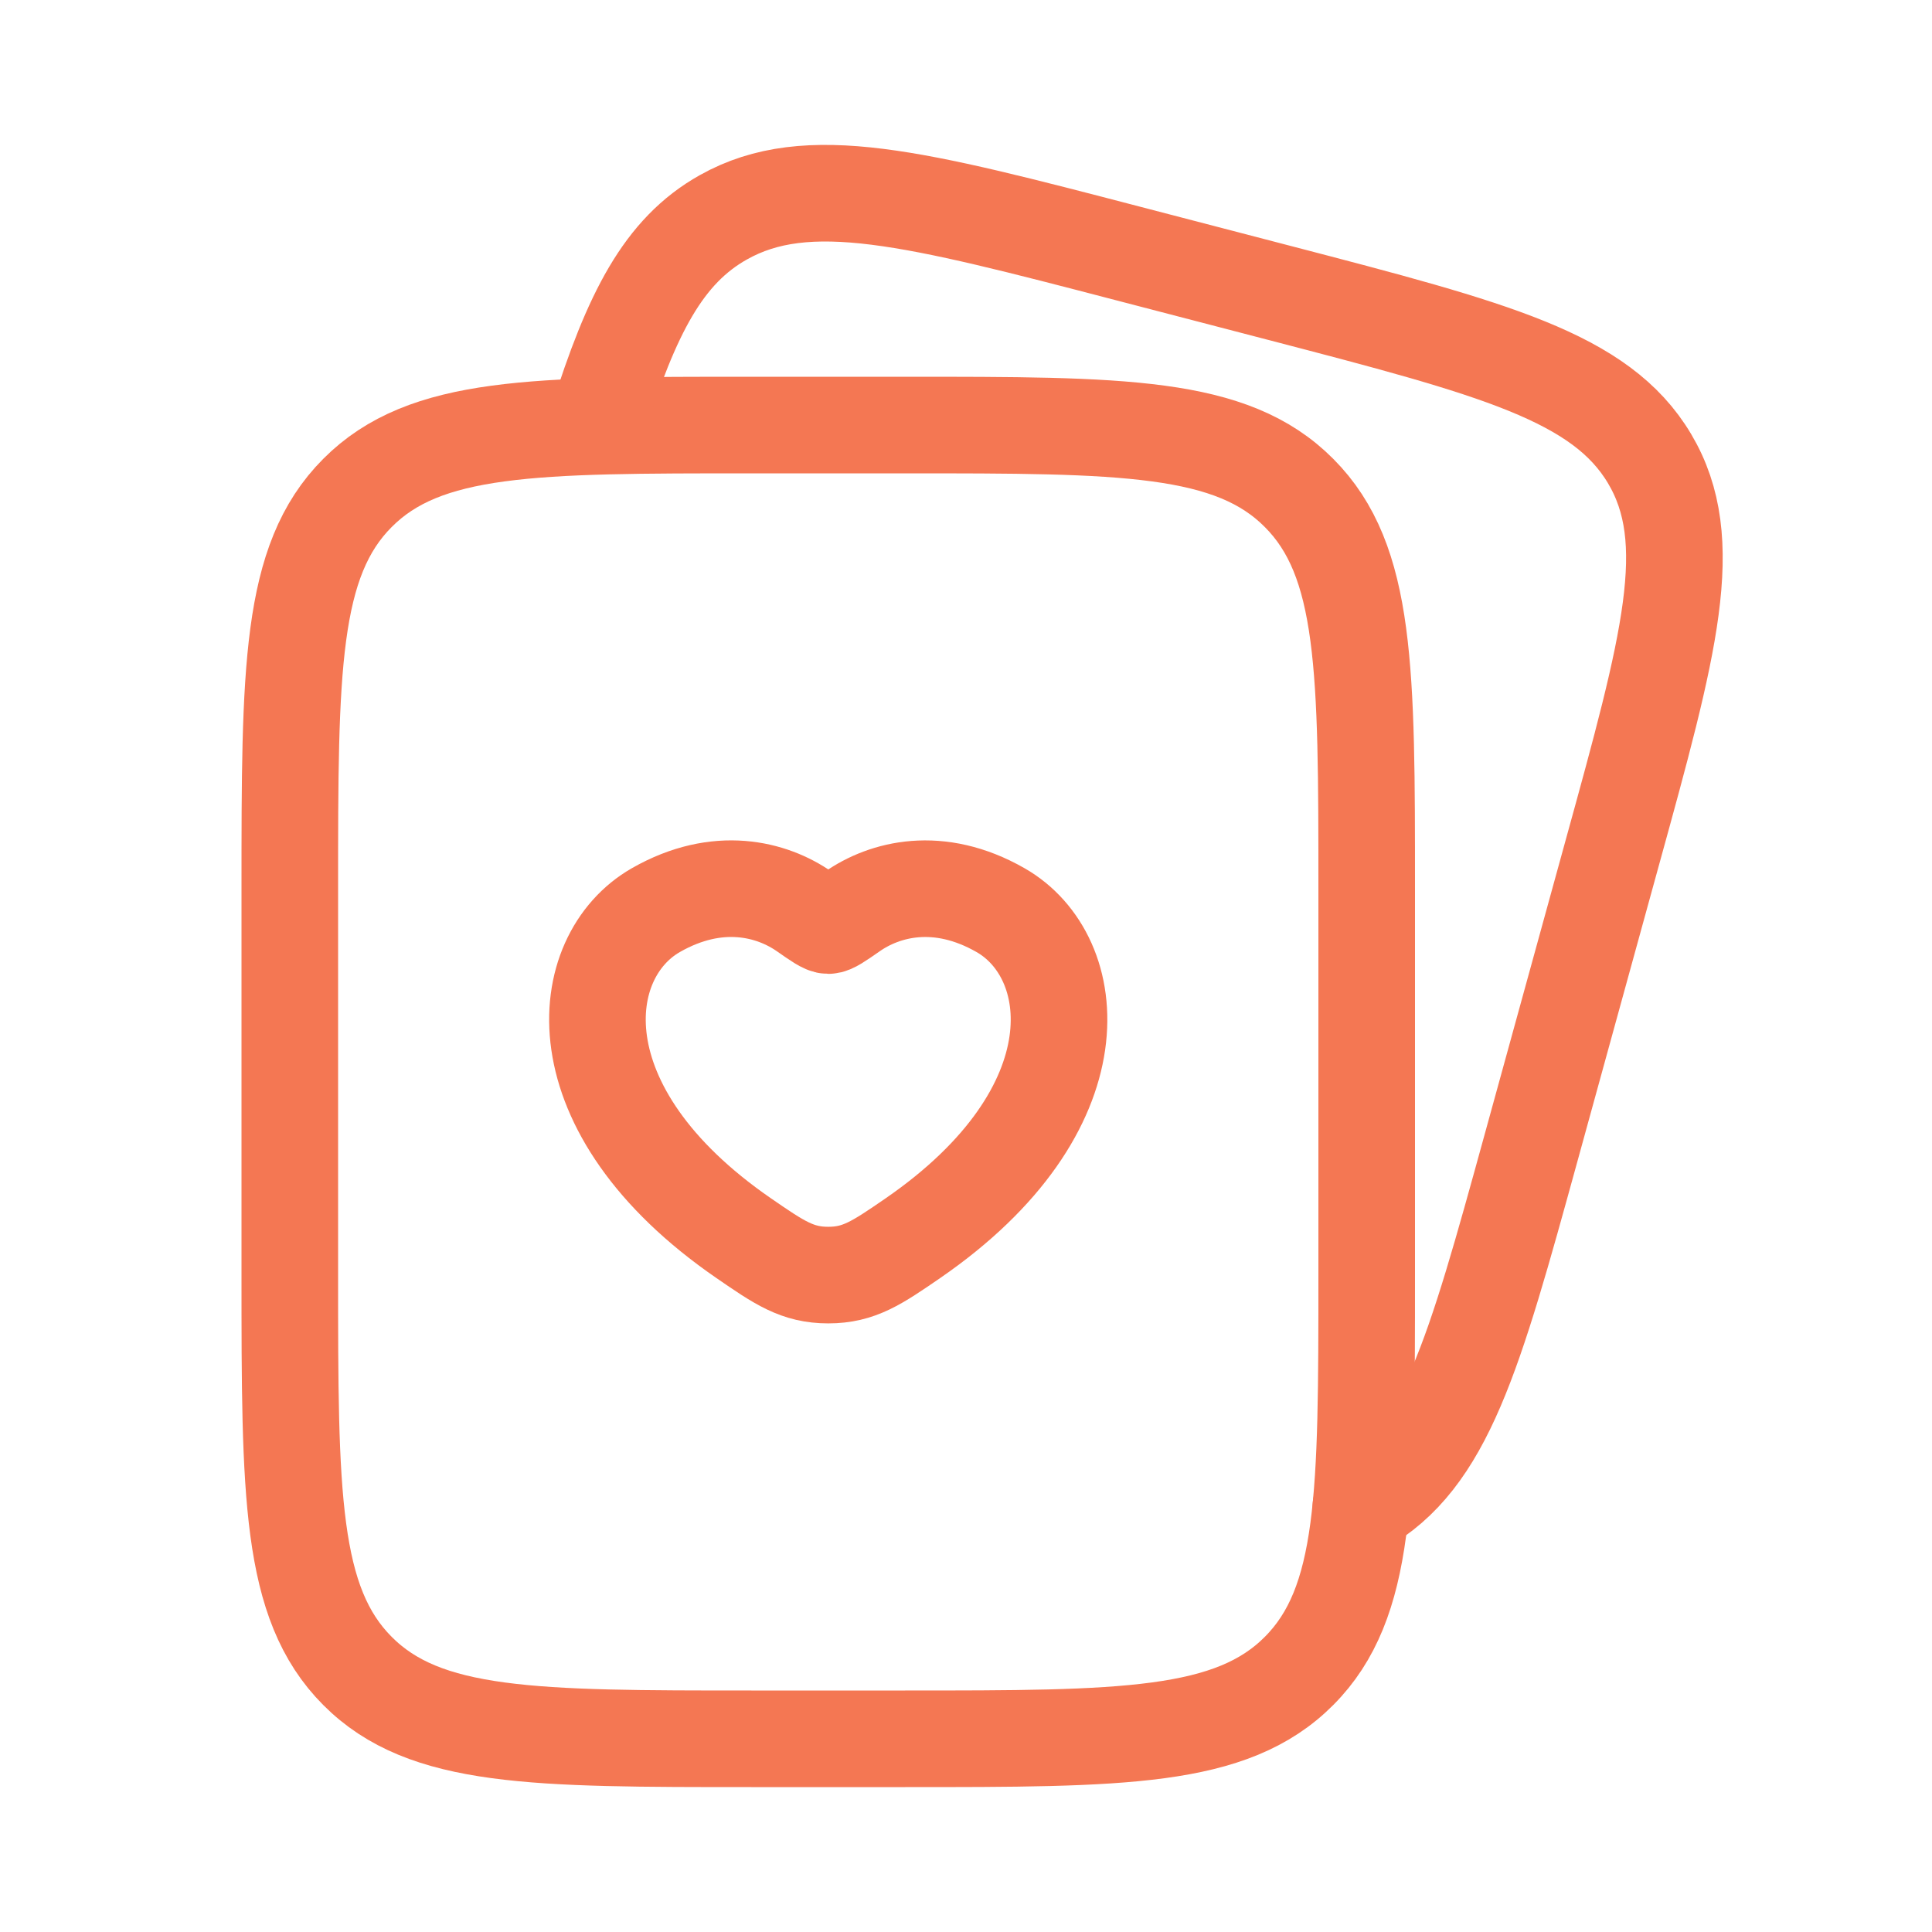
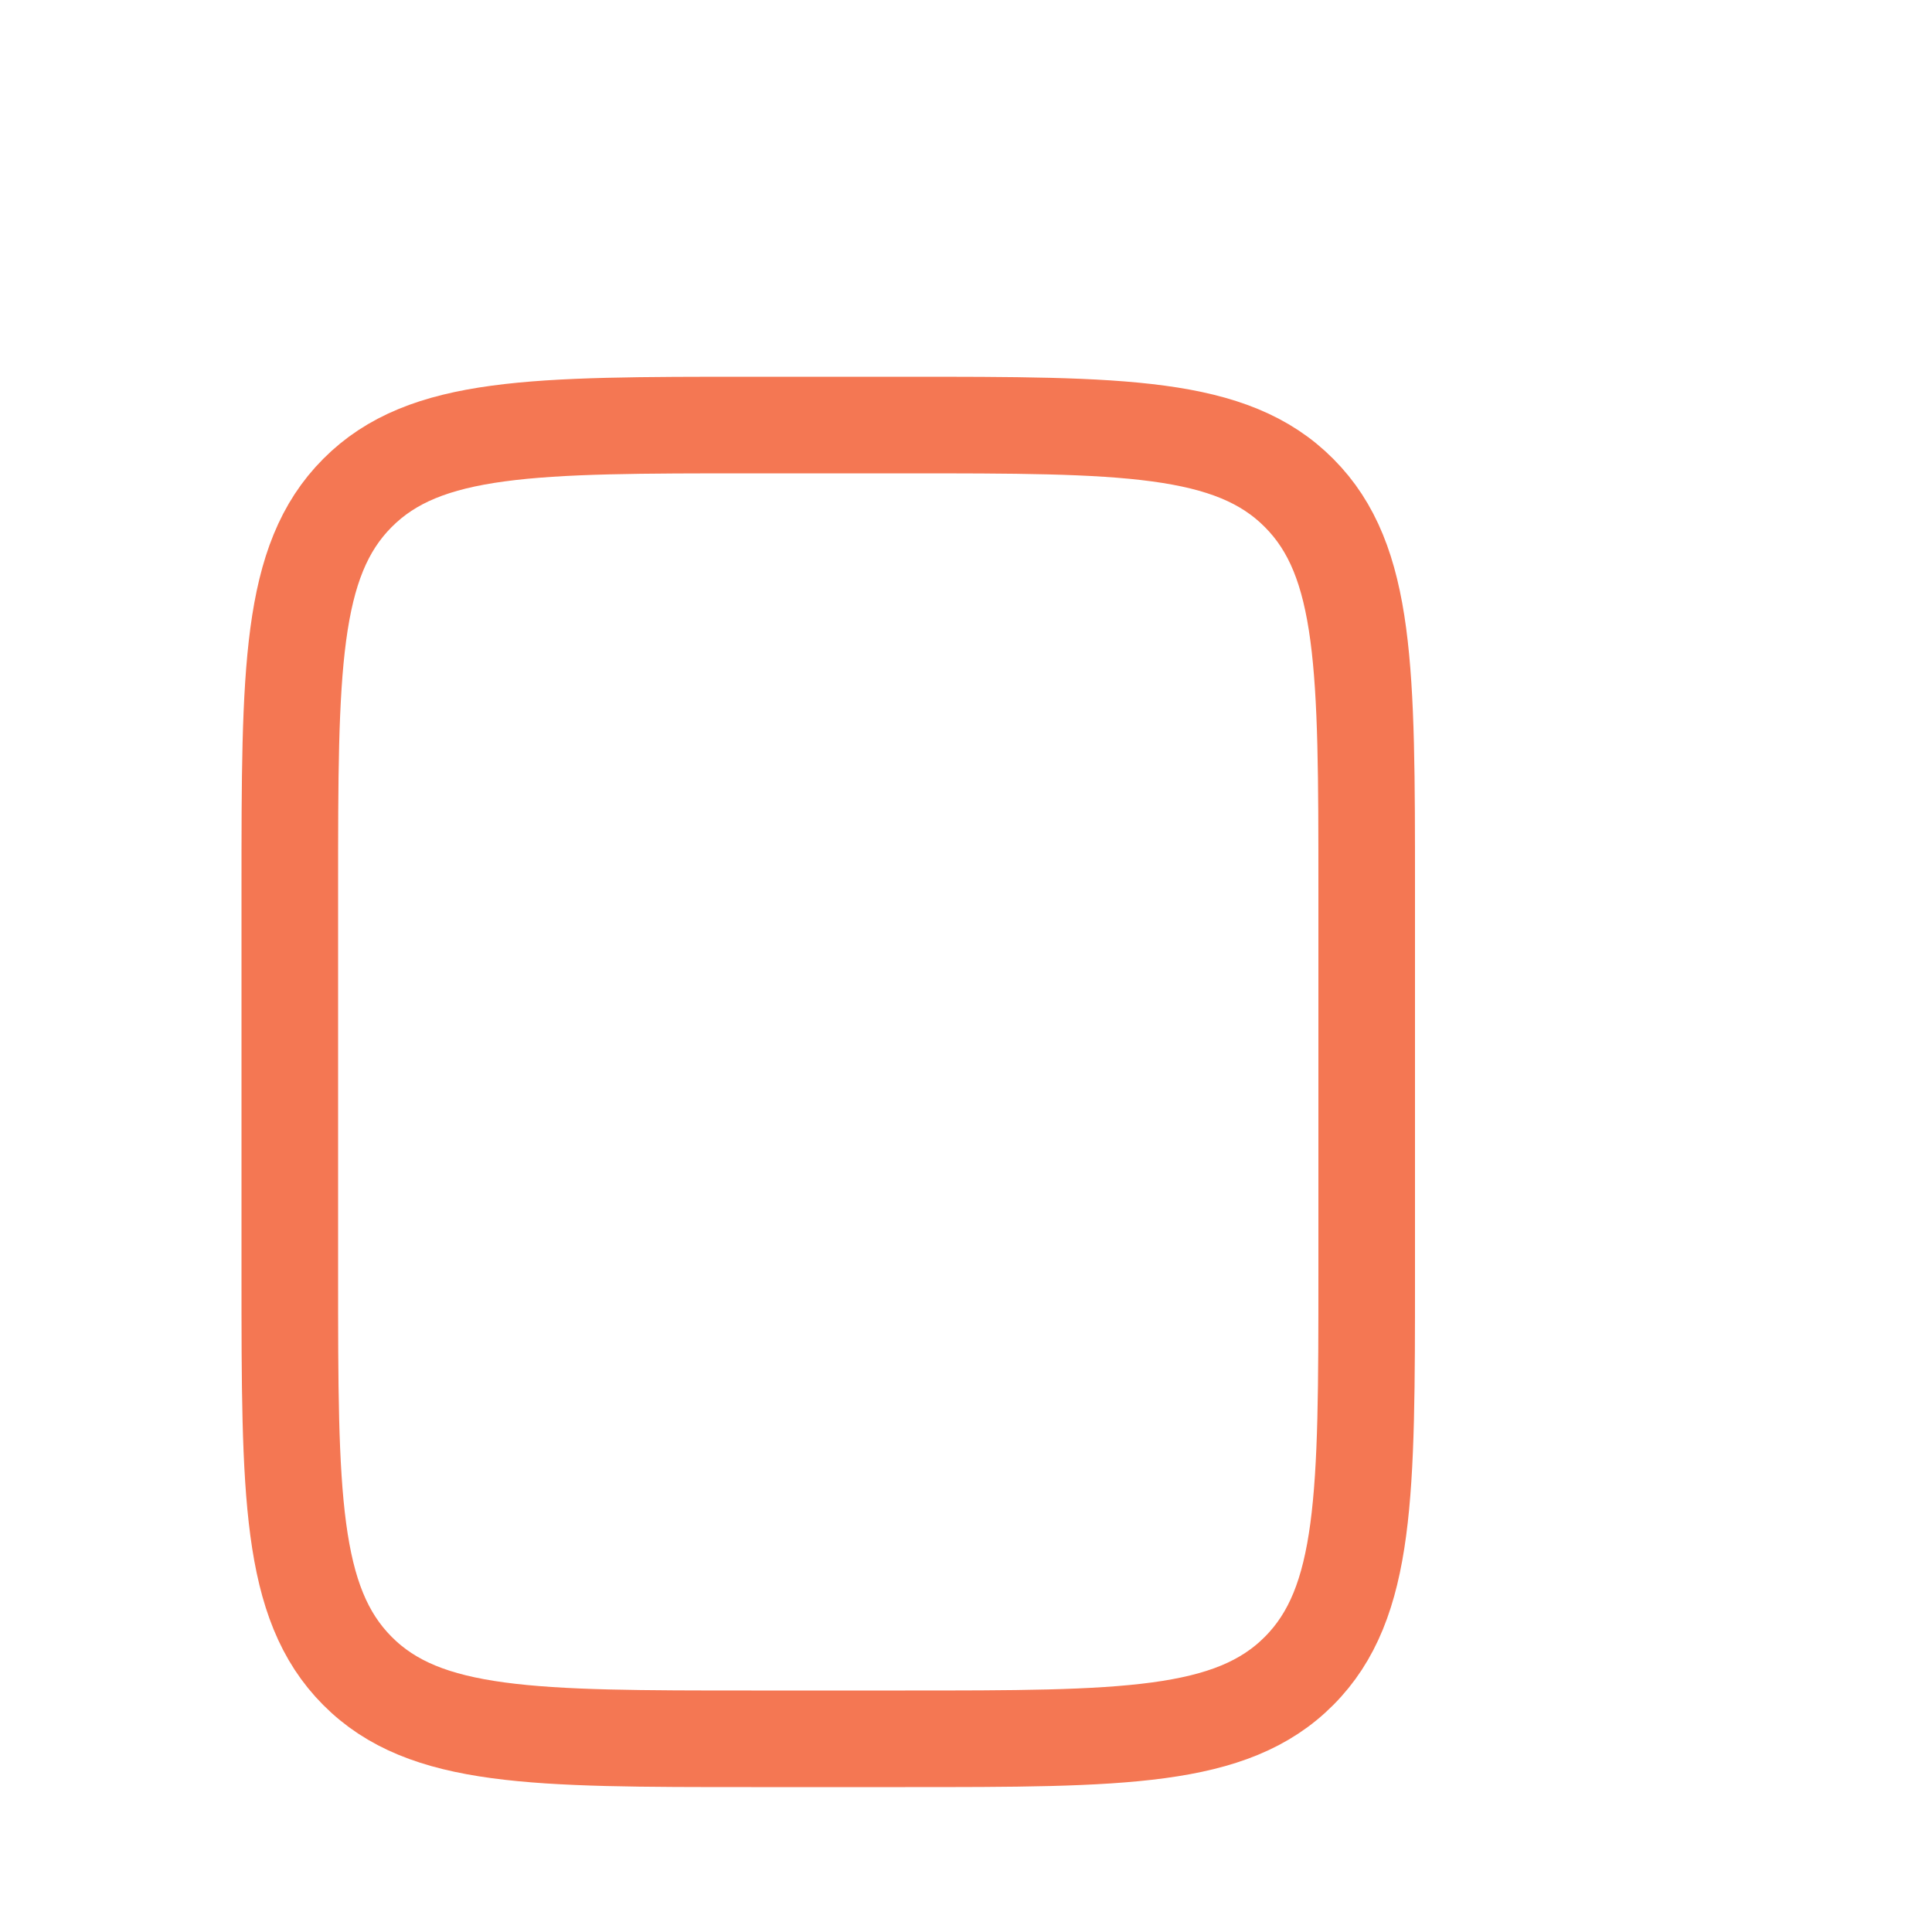
<svg xmlns="http://www.w3.org/2000/svg" width="60" height="60" viewBox="0 0 60 60" fill="none">
  <path d="M9 27.6C9 20.813 9 17.417 11.1 15.31C13.197 13.2 16.578 13.2 23.333 13.2H28.111C34.867 13.2 38.247 13.2 40.344 15.31C42.444 17.417 42.444 20.813 42.444 27.6V39.6C42.444 46.387 42.444 49.783 40.344 51.891C38.247 54 34.867 54 28.111 54H23.333C16.578 54 13.197 54 11.1 51.891C9 49.783 9 46.387 9 39.6V27.6Z" stroke="#F47753" stroke-width="3" stroke-linecap="round" stroke-linejoin="round" />
-   <path d="M42.263 46.8C44.881 45.329 45.772 42.096 47.552 35.633L50.069 26.489C51.852 20.026 52.743 16.793 51.23 14.246C49.718 11.7 46.395 10.834 39.75 9.101L35.051 7.877C28.405 6.144 25.082 5.278 22.464 6.749C20.6 7.795 19.614 9.734 18.555 13.099" stroke="#F47753" stroke-width="3" stroke-linecap="round" stroke-linejoin="round" />
-   <path d="M20.373 28.262C22.296 27.165 23.973 27.607 24.982 28.31C25.395 28.598 25.603 28.744 25.722 28.744C25.841 28.744 26.049 28.6 26.463 28.312C27.471 27.607 29.148 27.165 31.071 28.264C33.593 29.702 34.162 34.449 28.348 38.455C27.237 39.218 26.682 39.599 25.722 39.599C24.762 39.599 24.207 39.218 23.099 38.455C17.282 34.449 17.848 29.702 20.373 28.262Z" stroke="#F47753" stroke-width="3" stroke-linecap="round" stroke-linejoin="round" />
</svg>